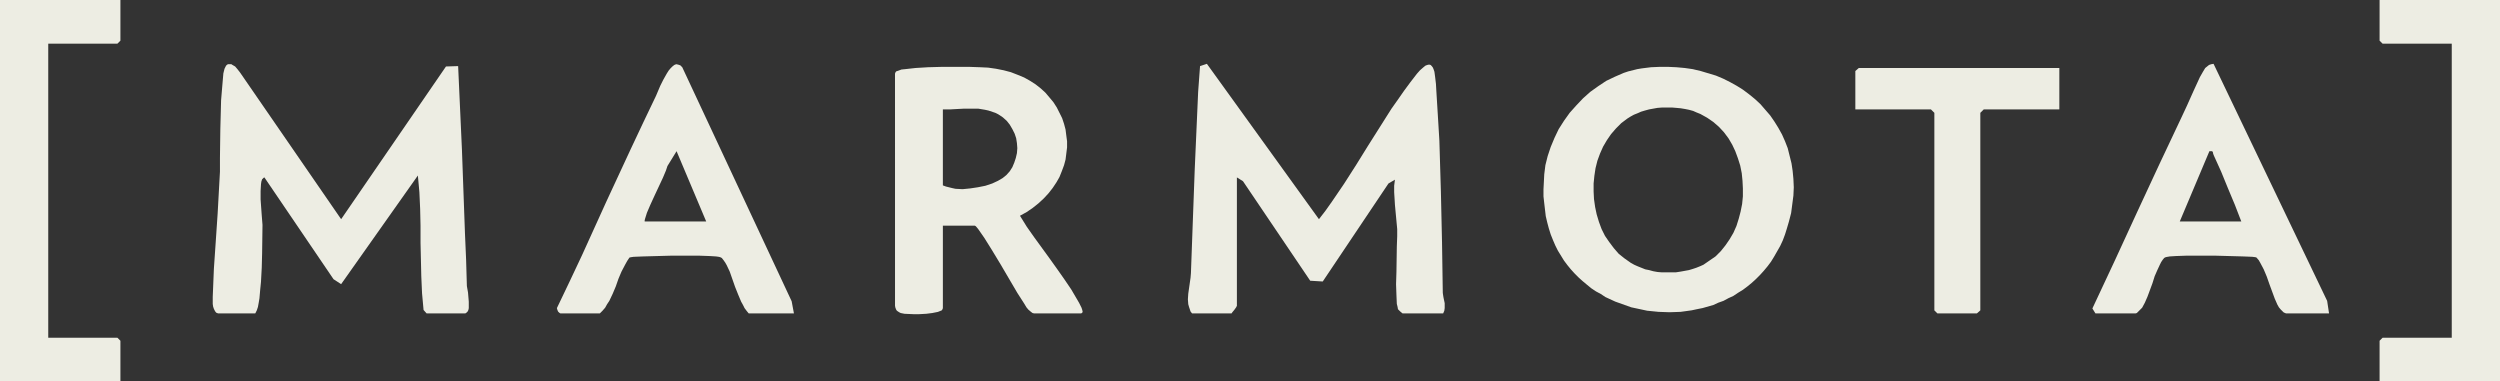
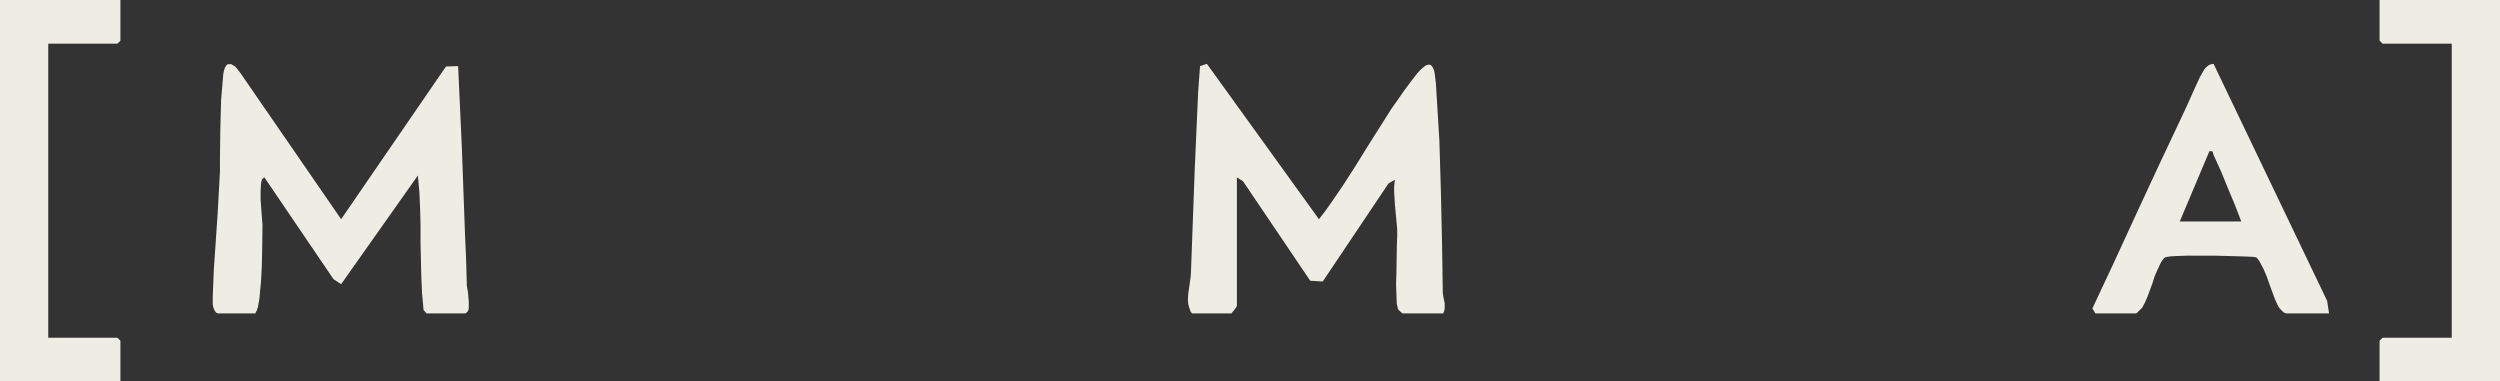
<svg xmlns="http://www.w3.org/2000/svg" id="Capa_2" data-name="Capa 2" width="1645.25" height="251" viewBox="0 0 1645.25 251">
  <rect x="0" y="0" width="1645.25" height="251" fill="#333333" stroke="none" />
  <defs>
    <style>
      .cls-1 {
        fill: #edede3;
      }
    </style>
  </defs>
  <g id="Capa_1-2" data-name="Capa 1">
    <g>
      <polygon class="cls-1" points="949.75 206.25 923 206.25 923 206.25 921.5 205 920 203.5 920 203.5 919.75 202 919.25 200 919 194.25 918.75 187 919 178.75 919.25 162.25 919.5 155.5 919.5 150.75 919.5 150.75 918.75 142.75 918 134.75 917.75 130.5 917.5 126.5 917.5 122.25 918 118.25 913.75 120.75 870.5 185.25 862.25 184.75 818 119.25 814 116.75 814 201.25 814 201.25 813.5 202.25 812.25 204 811 205.5 810.5 206.25 784.5 206.25 784.5 206.25 783.5 205 783 203.5 782.5 202 782 200.25 781.75 197 782 193.25 782.5 189.75 783 186.25 783.5 182.75 783.75 179.75 783.75 179.75 785 145.5 786.25 111.5 787.75 77.5 788.5 60.5 789.75 43.5 794.25 42 868 144.25 868 144.25 872.25 138.75 876.5 132.75 884.5 121 892.5 108.5 900.25 96 908 83.75 915.75 71.5 920 65.5 924 59.75 928.25 54 932.5 48.5 932.5 48.5 934.5 46.25 936.5 44.5 938 43.25 939.25 42.75 940.5 42.5 941.5 42.75 942.25 43.5 943 44.5 943.5 45.75 944 47.25 944.5 51 945 55.25 945.25 59.75 945.25 59.75 946.25 76 947.25 92.5 947.75 109.25 948.25 126 949 159.75 949.5 192.75 949.5 192.75 949.75 194.5 950 196 950.75 199.5 950.75 201 950.75 202.75 950.5 204.5 949.75 206.25 949.75 206.25 949.75 206.25" />
      <polygon class="cls-1" points="143.5 206.25 143.5 206.25 142.25 205.75 141.5 204.75 140.75 203.25 140.25 201.75 140 200 140 198.5 140 195.5 140 195.5 140.75 177 142 158.75 143.25 140.25 144.25 122 144.25 122 144.75 113 144.75 103.75 145 85 145.25 75.5 145.5 66 146.25 57 147 48.25 147 48.25 147.75 45.25 148.25 44.25 148.75 43.25 149.25 42.75 150 42.25 150.75 42.25 151.5 42.25 152.25 42.25 153 42.75 154.75 43.75 156.25 45.5 158 47.75 224.5 144.25 293.5 43.75 301.5 43.5 301.5 43.5 302.75 71 304 98.5 306 153.75 306 153.75 306.75 171 307.25 188.25 307.25 188.25 308 192.5 308.25 195.5 308.5 198.5 308.5 201.5 308.5 202.75 308.25 204 307.75 205 307 205.75 306.25 206.25 305.25 206.25 280.75 206.25 278.75 204 278.75 204 277.75 193 277.25 181.75 277 170.75 276.75 159.75 276.75 148.5 276.5 137.5 276 126.5 275 115.5 224.5 187 219.5 183.75 174 116.75 174 116.75 173.5 117 173.25 117.25 172.5 118 172 119.5 171.75 121.25 171.5 125.75 171.5 131.25 172.25 141.75 172.75 148 172.75 148 172.5 166.75 172.25 176.25 171.75 185.5 171.75 185.5 171.25 190.5 170.75 196.25 170.25 199.25 169.75 202 169 204.25 168 206.25 143.5 206.25 143.5 206.25" />
-       <path class="cls-1" d="M1080.5,45h0l6-.75,5.75-.25h5.5l5.5.25,5.5.5,5.25.75,5.25,1.25,5,1.5,5,1.5,4.75,2,4.5,2.25,4.5,2.5,4,2.5,4,3,4,3.25,3.5,3.25,3.25,3.75,3.25,3.75,2.75,4,2.5,4,2.5,4.5,2,4.5,1.75,4.5,1.25,5,1.25,5,.75,5,.5,5.25.25,5.5-.25,5.5-.75,5.75-.75,5.75-1.5,5.75h0l-1.25,4.25-1.25,4-1.5,4-1.75,3.75-2,3.5-2,3.5-2,3.25-2.25,3-2.5,3-2.5,2.75-2.75,2.75-2.75,2.5-2.75,2.25-3,2.25-3.25,2-3,2-3.25,1.5-3.25,1.75-3.5,1.25-3.25,1.5-3.5,1-3.5,1-3.75.75-3.5.75-7.25,1-7.25.25-7.25-.25-7.5-.75-7-1.5-3.5-.75-3.5-1.25-3.5-1.25-3.5-1.25-3.25-1.5-3.25-1.5-3-2-3.25-1.75-3-2-2.75-2.25-3-2.5-2.5-2.25-2.75-2.75-2.5-2.75-2.25-2.75-2.25-3-2-3.25-2-3.25-1.75-3.5-1.5-3.5-1.5-3.75-1.25-4-1-3.75-1-4.25-.5-4.25-.5-4.25-.5-4.5v-4.75l.25-4.75.25-5h0l.75-6,1.5-6,2-6,2.5-6,2.75-5.75,3.5-5.5,3.75-5.25,4.25-4.75,4.5-4.75,4.75-4.25,5.25-3.75,5.25-3.5,5.75-2.75,5.75-2.5,3-1,3-.75,3-.75,3-.5h0ZM1090.75,71h0l-2.75.5-2.75.5-2.75.75-2.5.75-2.25,1-2.5,1-2.25,1.25-2,1.25-4,3-3.5,3.5-3.25,3.75-2.75,4-2.5,4.25-2,4.5-1.75,4.75-1.25,5-.75,5-.5,5v5.25l.25,5,.75,5.25,1,4.75,1.5,5,1.75,4.75,2.25,4.5,2.75,4,3,4,3.25,3.75,3.75,3,4.25,3,2.25,1.25,2.25,1,2.5,1,2.5,1,2.5.5,2.75.75,2.75.5,3,.25h9l3.25-.5h0l2.75-.5,2.75-.5,2.5-.75,2.25-.75,2.5-1,2.25-1,4-2.75,4-2.75,3.5-3.5,3-3.75,2.75-4,2.5-4.25,2-4.5,1.5-4.75,1.25-4.75,1-5,.5-5v-5.25l-.25-5-.5-5-1-5-1.5-4.75-1.75-4.75-2-4.25-2.5-4.25-3-4-3.25-3.5-3.75-3.25-4-2.75-4.5-2.5-2.5-1-2.25-1-2.75-.75-2.5-.5-3-.5-2.75-.25-3-.25h-6.25l-3.25.25h0Z" />
-       <path class="cls-1" d="M680.5,206.25h0l-1-.25-1-.75-1.75-1.5h0l-1.25-1.5-1.5-2.5-4.5-7-11-18.75-5.75-9.5-5-8-4-5.75-1.25-1.5-.5-.5-.5-.25h-21v54.25h0l-.25.75-.5.75-1.25.5-1.25.5-3.75.75-4,.5-4.5.25h-4l-5.75-.25h0l-2.5-.5-1-.5-.75-.5-.75-.5-.5-.75-.5-1.25-.25-1.25V48.5h0l.25-.75.5-.75.75-.25.75-.25h0l2-.75,2.5-.25,6.75-.75,8.25-.5,9.25-.25h17.75l7.25.25,5.25.25h0l5.25.75,5,1,4.75,1.25,4.5,1.75,4.25,1.75,4,2.25,3.5,2.25,3.5,2.75,3,2.75,2.75,3.25,2.5,3,2.25,3.5,1.75,3.5,1.75,3.5,1.25,3.75,1,3.75.5,4,.5,3.75v4l-.5,4-.5,4-1,3.75-1.5,4-1.5,3.75-2,3.5-2.5,3.75-2.75,3.5-3,3.25-3.5,3.25-3.75,3-4,2.75-4.5,2.5h0l4.5,7.25,4.75,6.75,10,13.75,5,7,4.75,6.75,4.75,7,4.25,7.25h0l1,1.75,1.5,3,.5,1.5.25,1.25-.25.5-.25.25-.5.25h-31ZM620.5,72v50h0l2,.75,2,.5,2,.5,2.25.5,4.75.25,5-.5,5-.75,5-1,4.5-1.5,3.75-1.75h0l3-1.75,2.5-2,2.25-2.5,1.75-2.75,1.25-3,1-3,.75-3.25.25-3.25-.25-3.25-.5-3.25-1-3-1.5-3-1.75-3-2-2.5-2.5-2.25-3-2h0l-2-1-2.25-.75-2.25-.75-2.25-.5-4.5-.75h-9.25l-4.75.25-4.5.25h-4.75Z" />
      <polygon class="cls-1" points="79.25 0 79.25 26.75 77.25 28.75 31.75 28.75 31.75 222.25 77.25 222.25 79.25 224.25 79.25 251 0 251 0 0 79.25 0 79.25 0" />
      <polygon class="cls-1" points="1645.25 0 1645.25 251 1566 251 1566 224.25 1568 222.25 1613.5 222.25 1613.5 28.75 1568 28.75 1566 26.75 1566 0 1645.25 0 1645.25 0" />
      <path class="cls-1" d="M1532.75,206.25h-28.25l-.75-.25-1-.5-1-1-.75-.75h0l-1.25-1.5-1-1.75-1.75-4-1.75-4.75-1.75-4.75-1.75-5-2-4.75-2.25-4.25-1-1.75-1.5-1.75h0l-.75-.25-2-.25-6.25-.25-18.25-.5h-18.75l-7,.25-4,.25h0l-1.5.25-1.25.25-1,.5-1,1.25h0l-1,1.5-.75,1.5-1.75,3.75-1.75,4-1.5,4.75-3.25,8.75-1.75,4-1.75,3.25h0l-1,1-1.25,1.25-1.25,1.25-.75.25h-26.5l-2-3.25h0l14.75-31.5,14.5-31.5,14.75-31.75,14.75-31.25h0l3.5-7.5,4.25-9.5,4.25-9.25,2-3.5,1.5-2.5h0l1.25-1,1.25-1,1.5-.5,1.5-.25,74.75,156,1.25,8.25h0ZM1434.5,145.75h40.5l-4.25-11-4.5-10.75-4.5-11-4.75-10.5h0l-.5-1.25-.25-1.25-.25-.25-.25-.25h-1.75l-19.5,46.25h0Z" />
-       <path class="cls-1" d="M368.75,206.25h0l-.75-.5-.75-.75-.5-1.25-.25-1h0l8.25-17.25,8.25-17.5,16-35.25,16.25-35,8.25-17.5,8.25-17.25h0l2.75-6.5,2-4,2.25-4,1.25-2,1.25-1.5,1.25-1.25,1.25-1,1.25-.5,1.25.25,1.5.5,1.25,1.25,72,154,1.5,8h-29.75l-1.25-1.5-1.5-2-1-2-1.25-2.25-2-4.75-2-5-1.75-5-1.75-5-2-4.25-1-1.75-1.25-1.75h0l-1-1.25-1-.5-1-.25-1.75-.25h0l-4-.25-7-.25h-18.75l-18.25.5-6.25.25-1.75.25-1,.25h0l-1.5,2.25-1.25,2.25-2.5,4.75-2,4.75-1.75,5-2,4.75-2.25,4.75-1.5,2.25-1.25,2.25-1.75,2-1.75,1.75h-26ZM424.25,145.75h40.5l-19.5-46.25-6,9.75h0l-1,3-2,4.75-5.5,11.75-2.75,6-2.25,5.25-1.25,4-.25,1v.75h0Z" />
-       <polygon class="cls-1" points="1355.25 44.75 1355.25 72 1305.5 72 1303.25 74.25 1303.25 204.25 1301 206.25 1275 206.25 1273 204.25 1273 74.25 1270.75 72 1221 72 1221 46.75 1223.25 44.75 1355.25 44.75 1355.25 44.75" />
    </g>
  </g>
</svg>